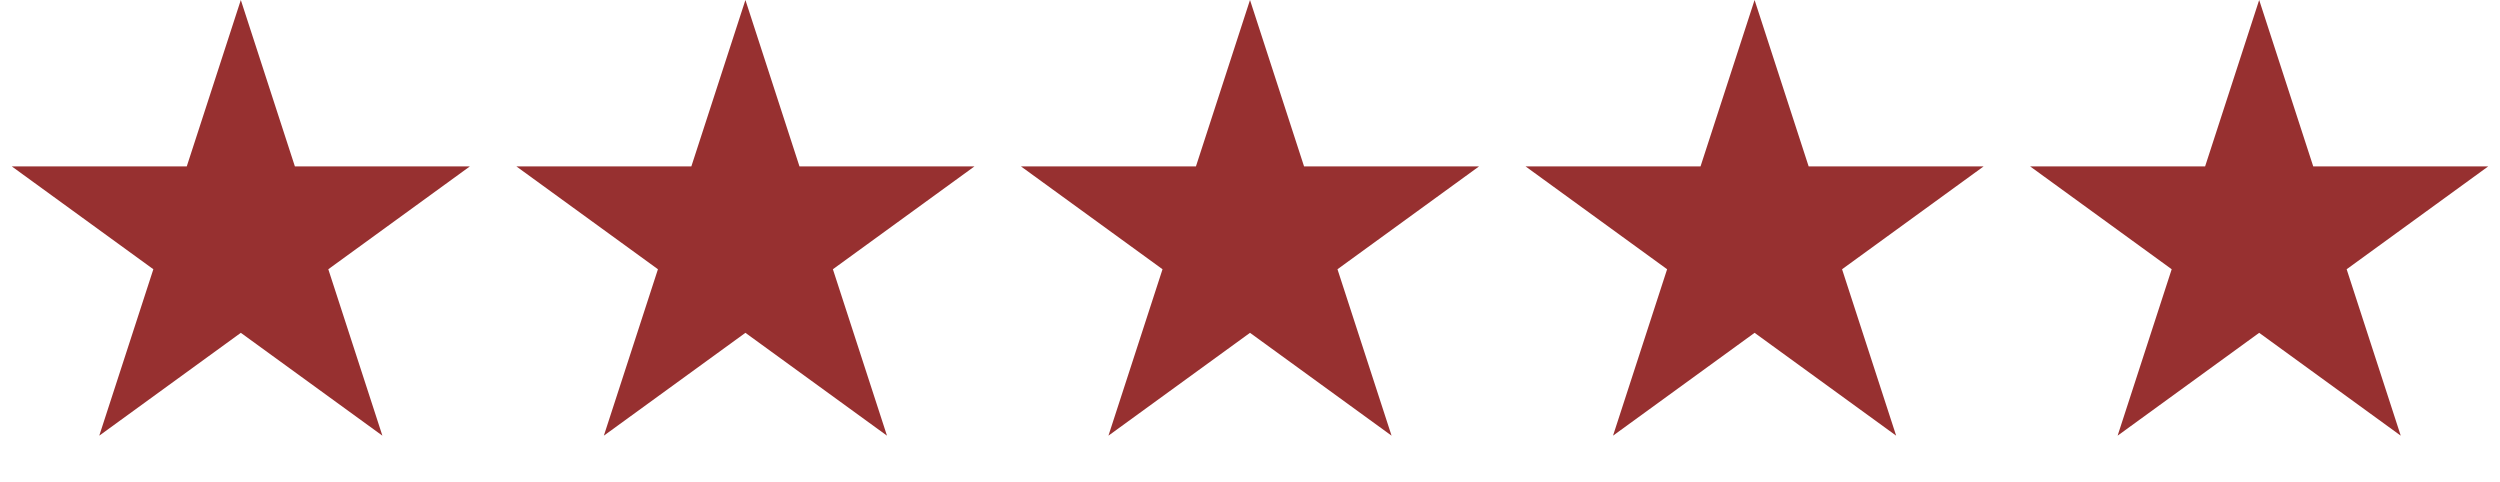
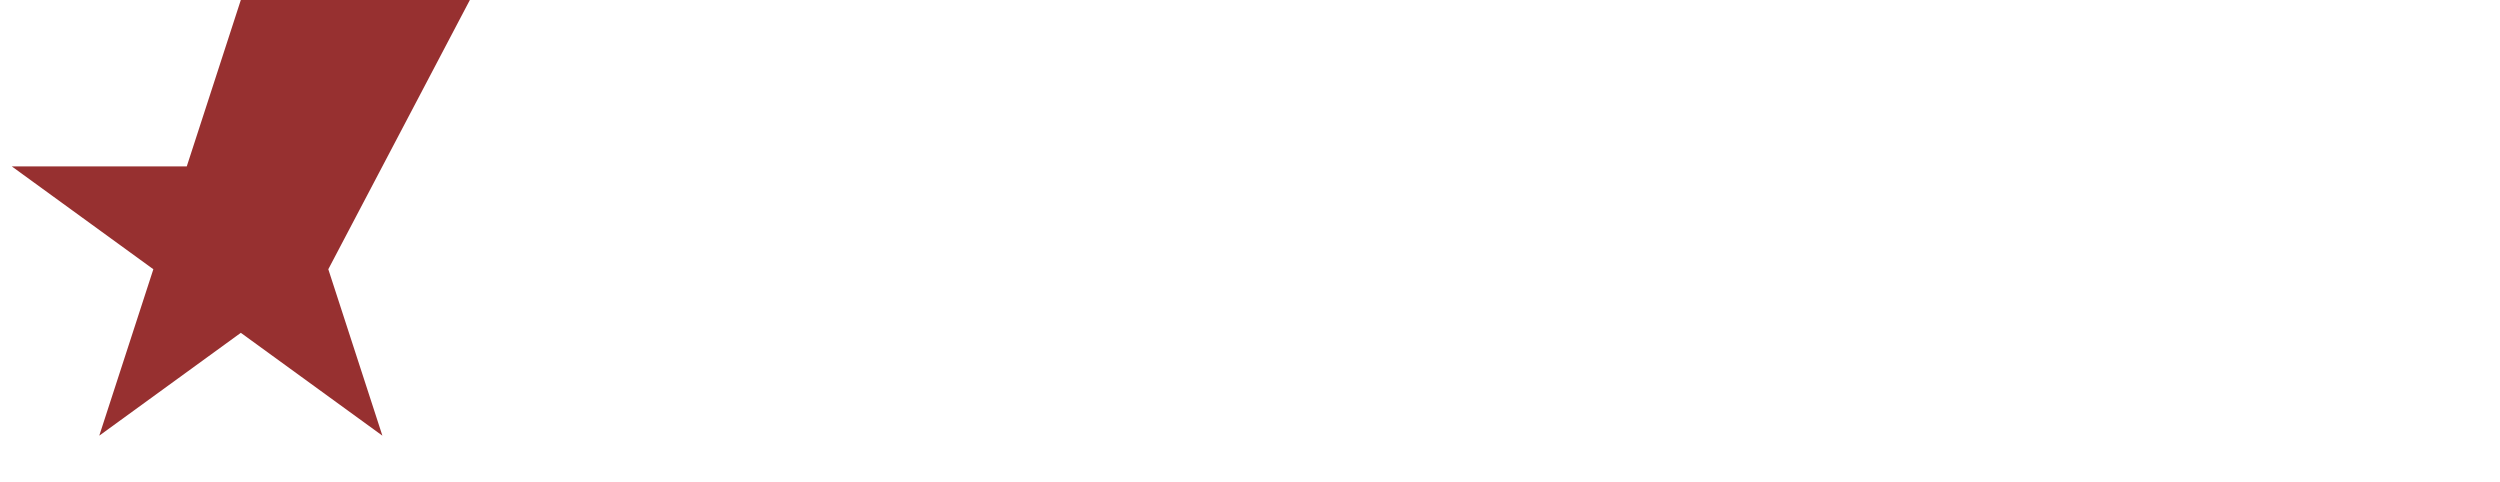
<svg xmlns="http://www.w3.org/2000/svg" width="109" height="21" viewBox="0 0 109 21" fill="none">
-   <path d="M10.5 0L12.857 7.255H20.486L14.314 11.739L16.672 18.995L10.5 14.511L4.328 18.995L6.686 11.739L0.514 7.255H8.143L10.5 0Z" fill="#973030" />
-   <path d="M32.5 0L34.857 7.255H42.486L36.314 11.739L38.672 18.995L32.5 14.511L26.328 18.995L28.686 11.739L22.514 7.255H30.143L32.5 0Z" fill="#973030" />
-   <path d="M54.5 0L56.857 7.255H64.486L58.314 11.739L60.672 18.995L54.5 14.511L48.328 18.995L50.686 11.739L44.514 7.255H52.143L54.5 0Z" fill="#973030" />
-   <path d="M76.5 0L78.857 7.255H86.486L80.314 11.739L82.672 18.995L76.5 14.511L70.328 18.995L72.686 11.739L66.514 7.255H74.143L76.5 0Z" fill="#973030" />
-   <path d="M98.5 0L100.857 7.255H108.486L102.314 11.739L104.672 18.995L98.5 14.511L92.328 18.995L94.686 11.739L88.514 7.255H96.143L98.5 0Z" fill="#973030" />
+   <path d="M10.5 0H20.486L14.314 11.739L16.672 18.995L10.5 14.511L4.328 18.995L6.686 11.739L0.514 7.255H8.143L10.5 0Z" fill="#973030" />
</svg>